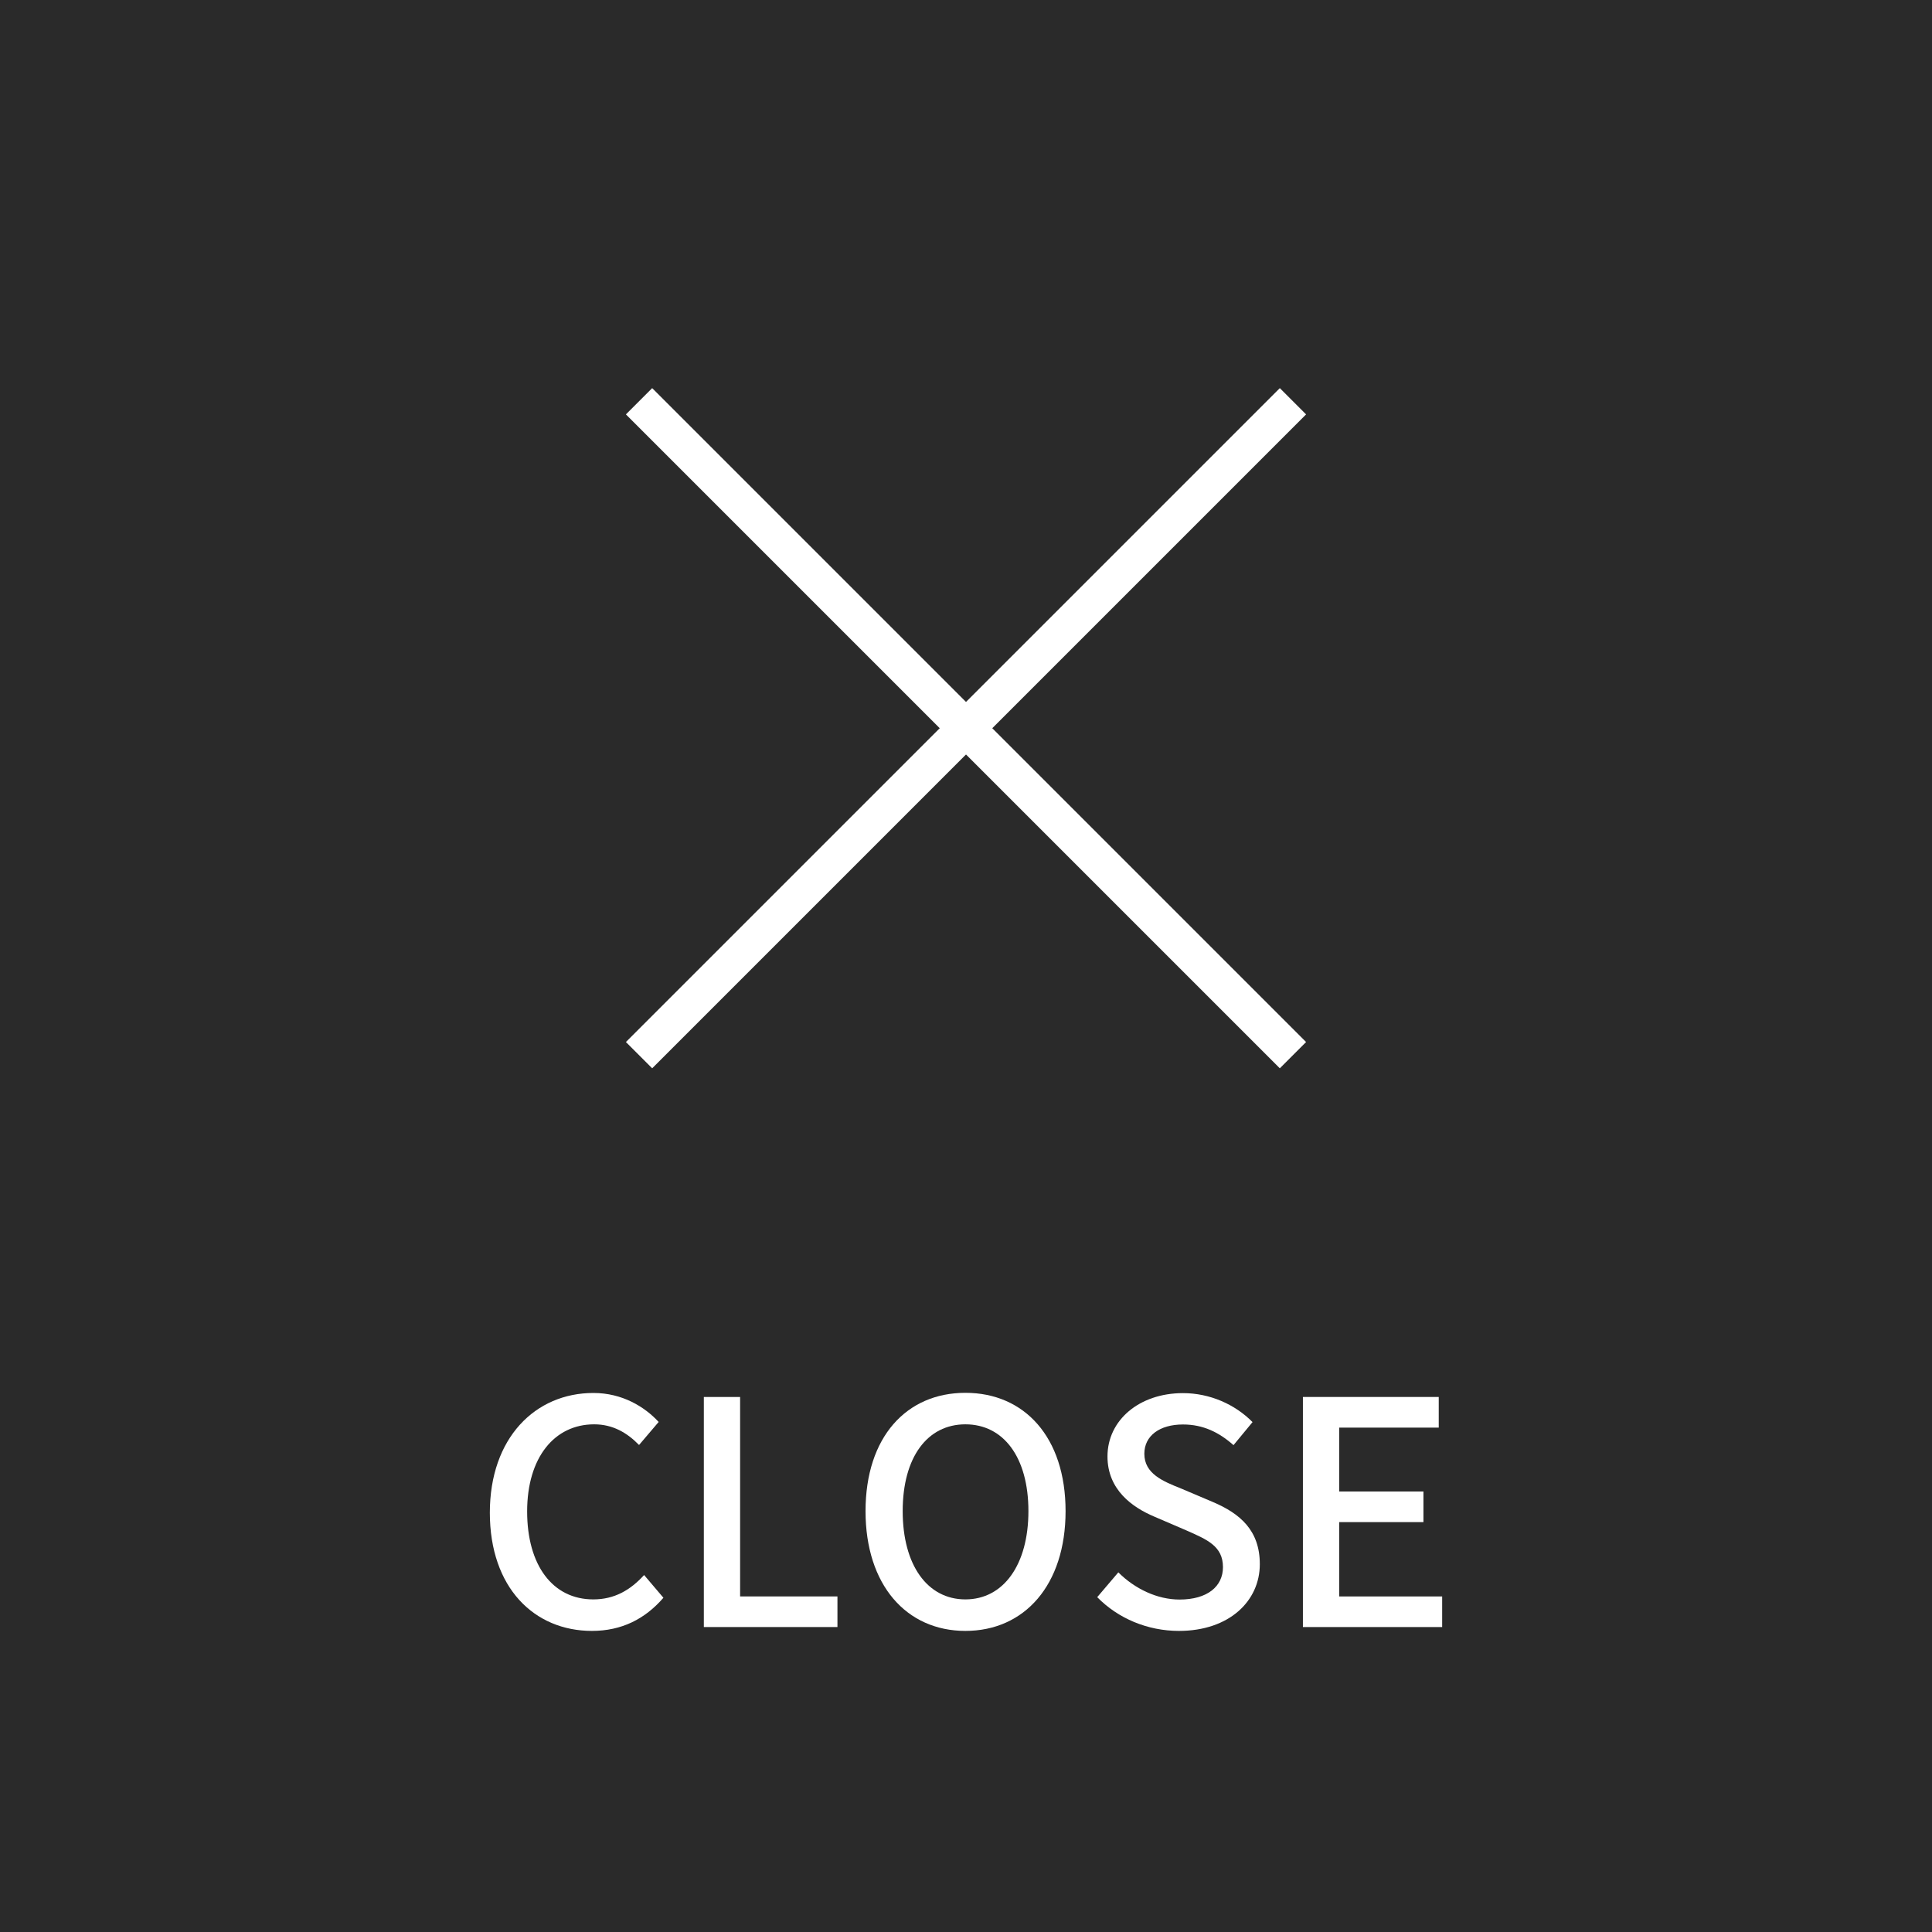
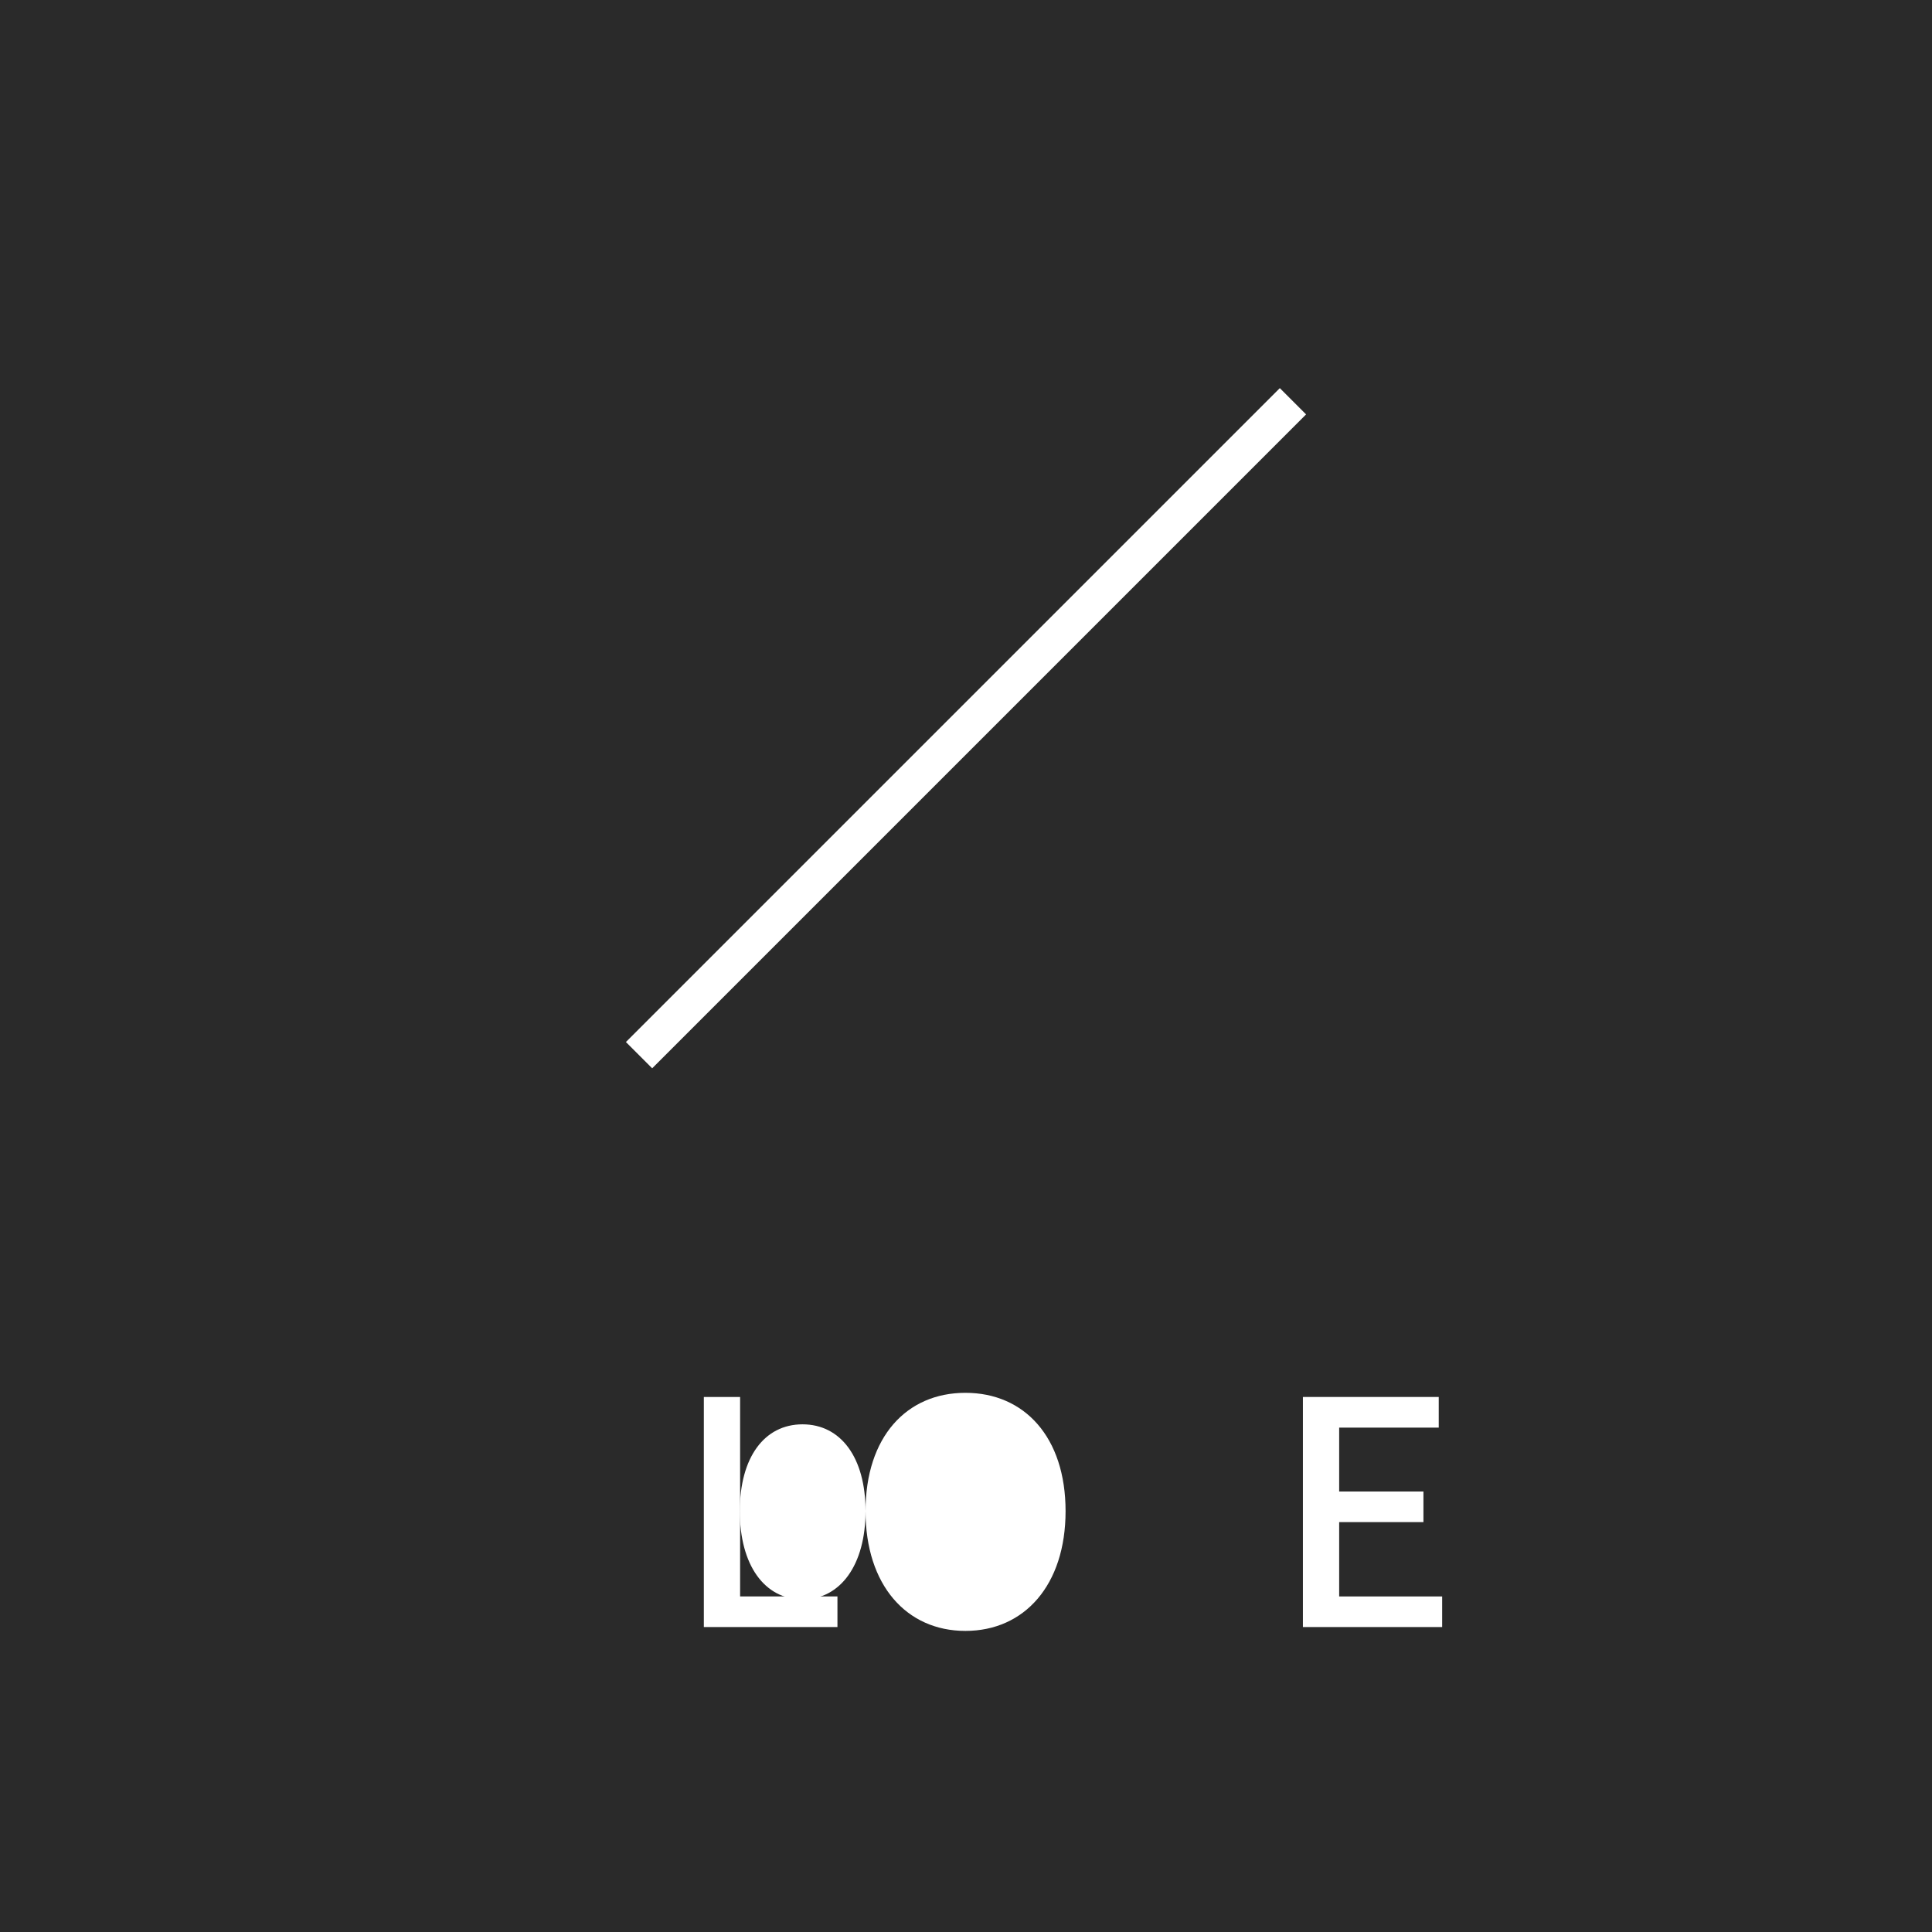
<svg xmlns="http://www.w3.org/2000/svg" id="_レイヤー_1" data-name="レイヤー 1" viewBox="0 0 130 130">
  <defs>
    <style>      .cls-1 {        fill: #fff;      }      .cls-1, .cls-2 {        stroke-width: 0px;      }      .cls-2 {        fill: #2a2a2a;      }      .cls-3 {        fill: none;        stroke: #fff;        stroke-miterlimit: 10;        stroke-width: 2.5px;      }    </style>
  </defs>
  <rect class="cls-2" x="-1.5" y="-1.5" width="133" height="133" />
  <g>
-     <path class="cls-1" d="M32.96,101.79c0-5.04,3.06-8.06,6.97-8.06,1.93,0,3.44.92,4.39,1.95l-1.32,1.55c-.8-.82-1.76-1.39-3.02-1.39-2.67,0-4.51,2.23-4.51,5.86s1.72,5.92,4.45,5.92c1.43,0,2.5-.63,3.42-1.64l1.3,1.53c-1.24,1.43-2.81,2.23-4.81,2.23-3.88,0-6.87-2.9-6.87-7.96Z" />
    <path class="cls-1" d="M47.36,94h2.44v13.42h6.55v2.06h-8.99v-15.47Z" />
-     <path class="cls-1" d="M58.24,101.68c0-4.98,2.75-7.96,6.72-7.96s6.74,2.98,6.74,7.96-2.77,8.06-6.74,8.06-6.72-3.09-6.72-8.06ZM69.2,101.68c0-3.63-1.68-5.84-4.24-5.84s-4.22,2.21-4.22,5.84,1.66,5.94,4.22,5.94,4.24-2.33,4.24-5.94Z" />
-     <path class="cls-1" d="M73.82,107.48l1.43-1.68c1.11,1.11,2.62,1.83,4.12,1.83,1.87,0,2.92-.88,2.92-2.18,0-1.41-1.05-1.85-2.48-2.48l-2.14-.92c-1.49-.63-3.15-1.81-3.15-4.05,0-2.44,2.14-4.26,5.08-4.26,1.81,0,3.51.76,4.68,1.95l-1.28,1.55c-.97-.86-2.04-1.39-3.4-1.39-1.57,0-2.6.76-2.6,1.97,0,1.34,1.24,1.85,2.5,2.35l2.12.9c1.83.78,3.15,1.91,3.15,4.18,0,2.48-2.06,4.49-5.44,4.49-2.12,0-4.1-.84-5.5-2.27Z" />
+     <path class="cls-1" d="M58.24,101.68c0-4.98,2.75-7.96,6.72-7.96s6.74,2.98,6.74,7.96-2.77,8.06-6.74,8.06-6.72-3.09-6.72-8.06Zc0-3.63-1.68-5.84-4.24-5.84s-4.22,2.21-4.22,5.84,1.66,5.94,4.22,5.94,4.24-2.33,4.24-5.94Z" />
    <path class="cls-1" d="M87.68,94h9.13v2.06h-6.7v4.3h5.67v2.06h-5.67v5h6.93v2.06h-9.37v-15.47Z" />
  </g>
  <g>
    <line class="cls-3" x1="43" y1="71" x2="87" y2="27" />
-     <line class="cls-3" x1="87" y1="71" x2="43" y2="27" />
  </g>
</svg>